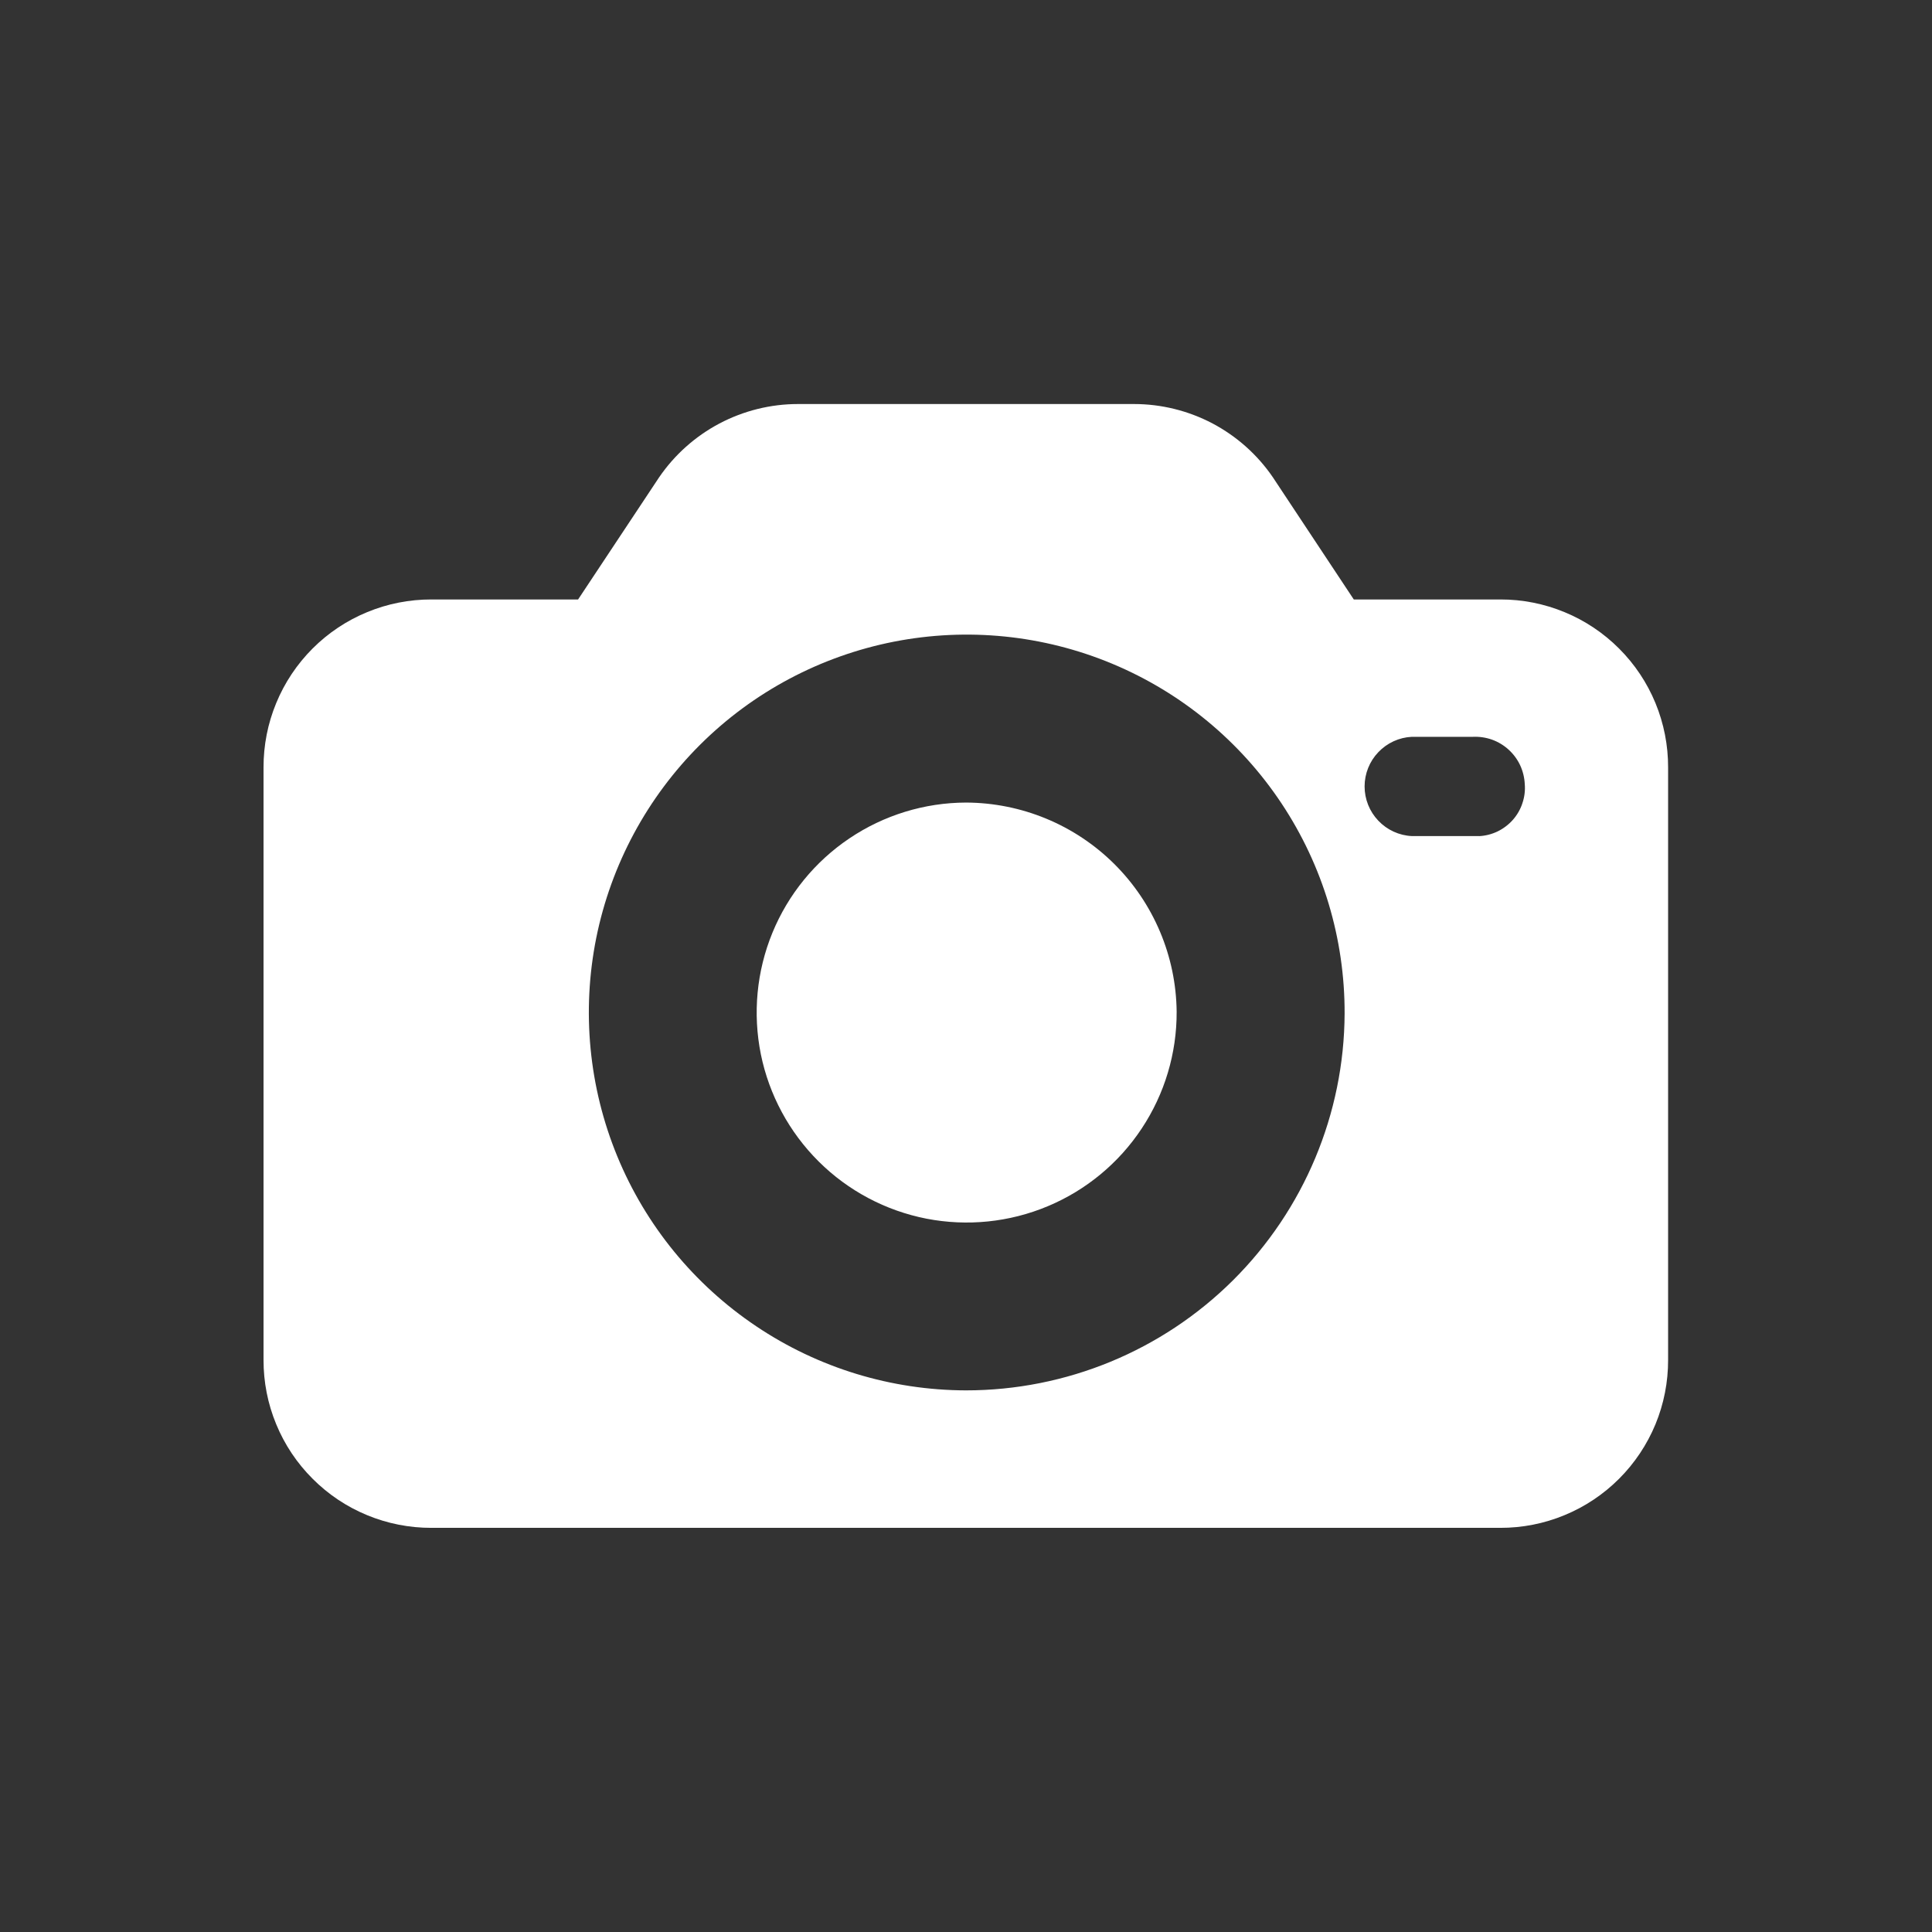
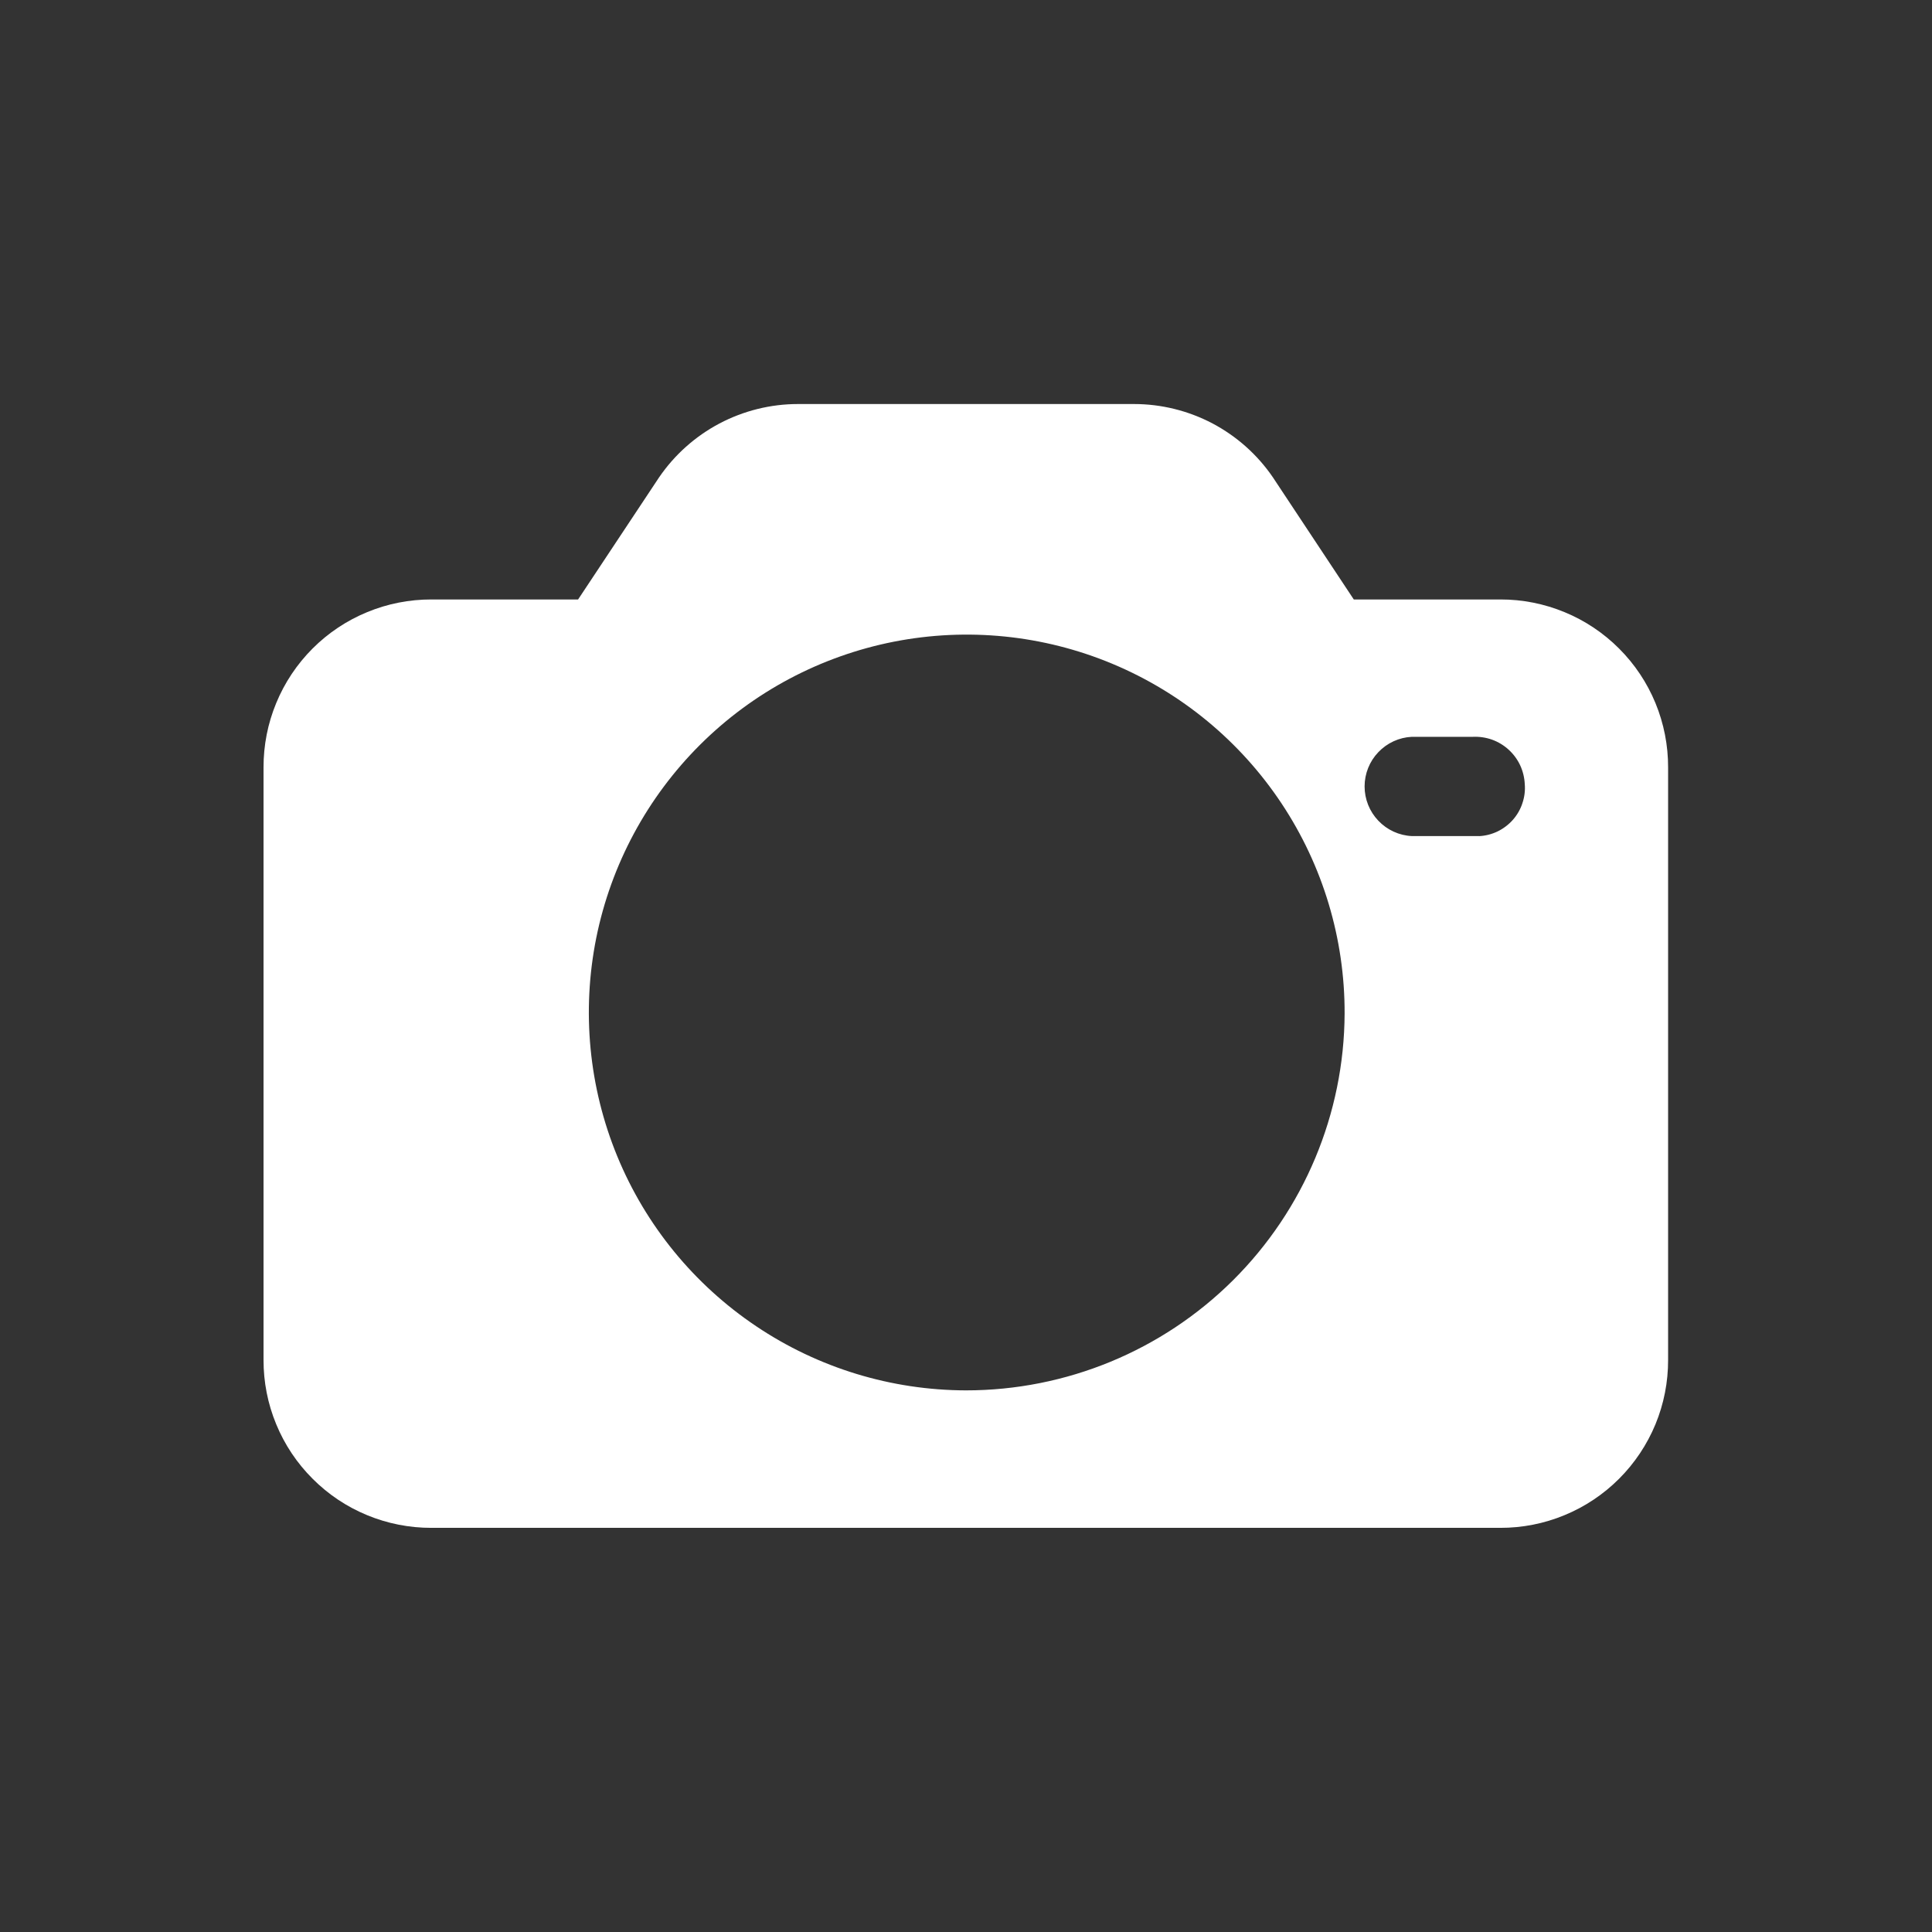
<svg xmlns="http://www.w3.org/2000/svg" width="32" height="32" viewBox="0 0 32 32" fill="none">
  <rect x="0" y="0" width="32" height="32" fill="#333333" stroke="none" />
  <g id="photo-camera 1" clip-path="url(#clip0_173_5167)">
    <g id="photo-camera">
      <g id="Group 524">
        <g id="Group 523">
          <path id="Path 417" d="M24.851 9.929H22.423L21.083 7.906C20.828 7.532 20.484 7.226 20.084 7.014C19.683 6.803 19.236 6.692 18.783 6.692H13.217C12.764 6.692 12.318 6.803 11.917 7.014C11.516 7.226 11.173 7.532 10.917 7.906L9.575 9.929H7.147C6.782 9.928 6.419 9.999 6.081 10.139C5.743 10.278 5.436 10.483 5.178 10.741C4.919 11 4.714 11.307 4.575 11.645C4.435 11.983 4.364 12.345 4.365 12.711V22.524C4.364 22.89 4.435 23.252 4.575 23.59C4.714 23.928 4.919 24.235 5.178 24.493C5.436 24.752 5.743 24.957 6.081 25.096C6.419 25.236 6.782 25.307 7.147 25.306H24.847C25.213 25.307 25.575 25.236 25.913 25.096C26.251 24.957 26.558 24.752 26.817 24.493C27.075 24.235 27.28 23.928 27.42 23.59C27.559 23.252 27.63 22.89 27.629 22.524V12.711C27.63 12.346 27.559 11.984 27.42 11.646C27.281 11.308 27.076 11.001 26.818 10.743C26.56 10.484 26.253 10.279 25.916 10.14C25.578 10 25.216 9.928 24.851 9.929ZM15.999 23.029C14.761 23.026 13.552 22.657 12.524 21.966C11.496 21.276 10.695 20.297 10.224 19.152C9.753 18.007 9.632 16.748 9.876 15.534C10.121 14.32 10.72 13.207 11.598 12.333C12.475 11.46 13.592 10.867 14.807 10.628C16.022 10.39 17.28 10.517 18.423 10.994C19.566 11.471 20.541 12.276 21.226 13.307C21.911 14.338 22.275 15.55 22.271 16.788C22.264 18.446 21.599 20.034 20.424 21.204C19.248 22.374 17.658 23.029 15.999 23.029ZM24.499 13.848H23.384C23.173 13.838 22.974 13.746 22.829 13.593C22.683 13.44 22.602 13.237 22.602 13.026C22.602 12.815 22.683 12.611 22.829 12.459C22.974 12.306 23.173 12.214 23.384 12.204H24.395C24.503 12.199 24.611 12.215 24.713 12.251C24.815 12.288 24.908 12.344 24.988 12.417C25.068 12.49 25.133 12.578 25.179 12.676C25.224 12.774 25.25 12.88 25.255 12.988C25.264 13.095 25.25 13.202 25.216 13.303C25.183 13.405 25.129 13.498 25.058 13.579C24.987 13.659 24.901 13.724 24.805 13.771C24.709 13.817 24.604 13.844 24.497 13.849L24.499 13.848Z" fill="white" />
        </g>
      </g>
      <g id="Group 526">
        <g id="Group 525">
-           <path id="Path 418" d="M15.999 13.293C15.311 13.295 14.639 13.502 14.069 13.886C13.498 14.27 13.054 14.815 12.793 15.451C12.532 16.088 12.466 16.787 12.602 17.462C12.739 18.136 13.073 18.754 13.561 19.239C14.049 19.724 14.67 20.053 15.345 20.185C16.02 20.316 16.719 20.245 17.354 19.979C17.988 19.714 18.53 19.266 18.91 18.692C19.29 18.119 19.492 17.446 19.489 16.758C19.48 15.838 19.108 14.958 18.455 14.309C17.802 13.661 16.92 13.296 15.999 13.293Z" fill="white" />
-         </g>
+           </g>
      </g>
    </g>
  </g>
  <defs>
    <clipPath id="clip0_173_5167">
      <rect width="32" height="32" fill="white" />
    </clipPath>
  </defs>
</svg>